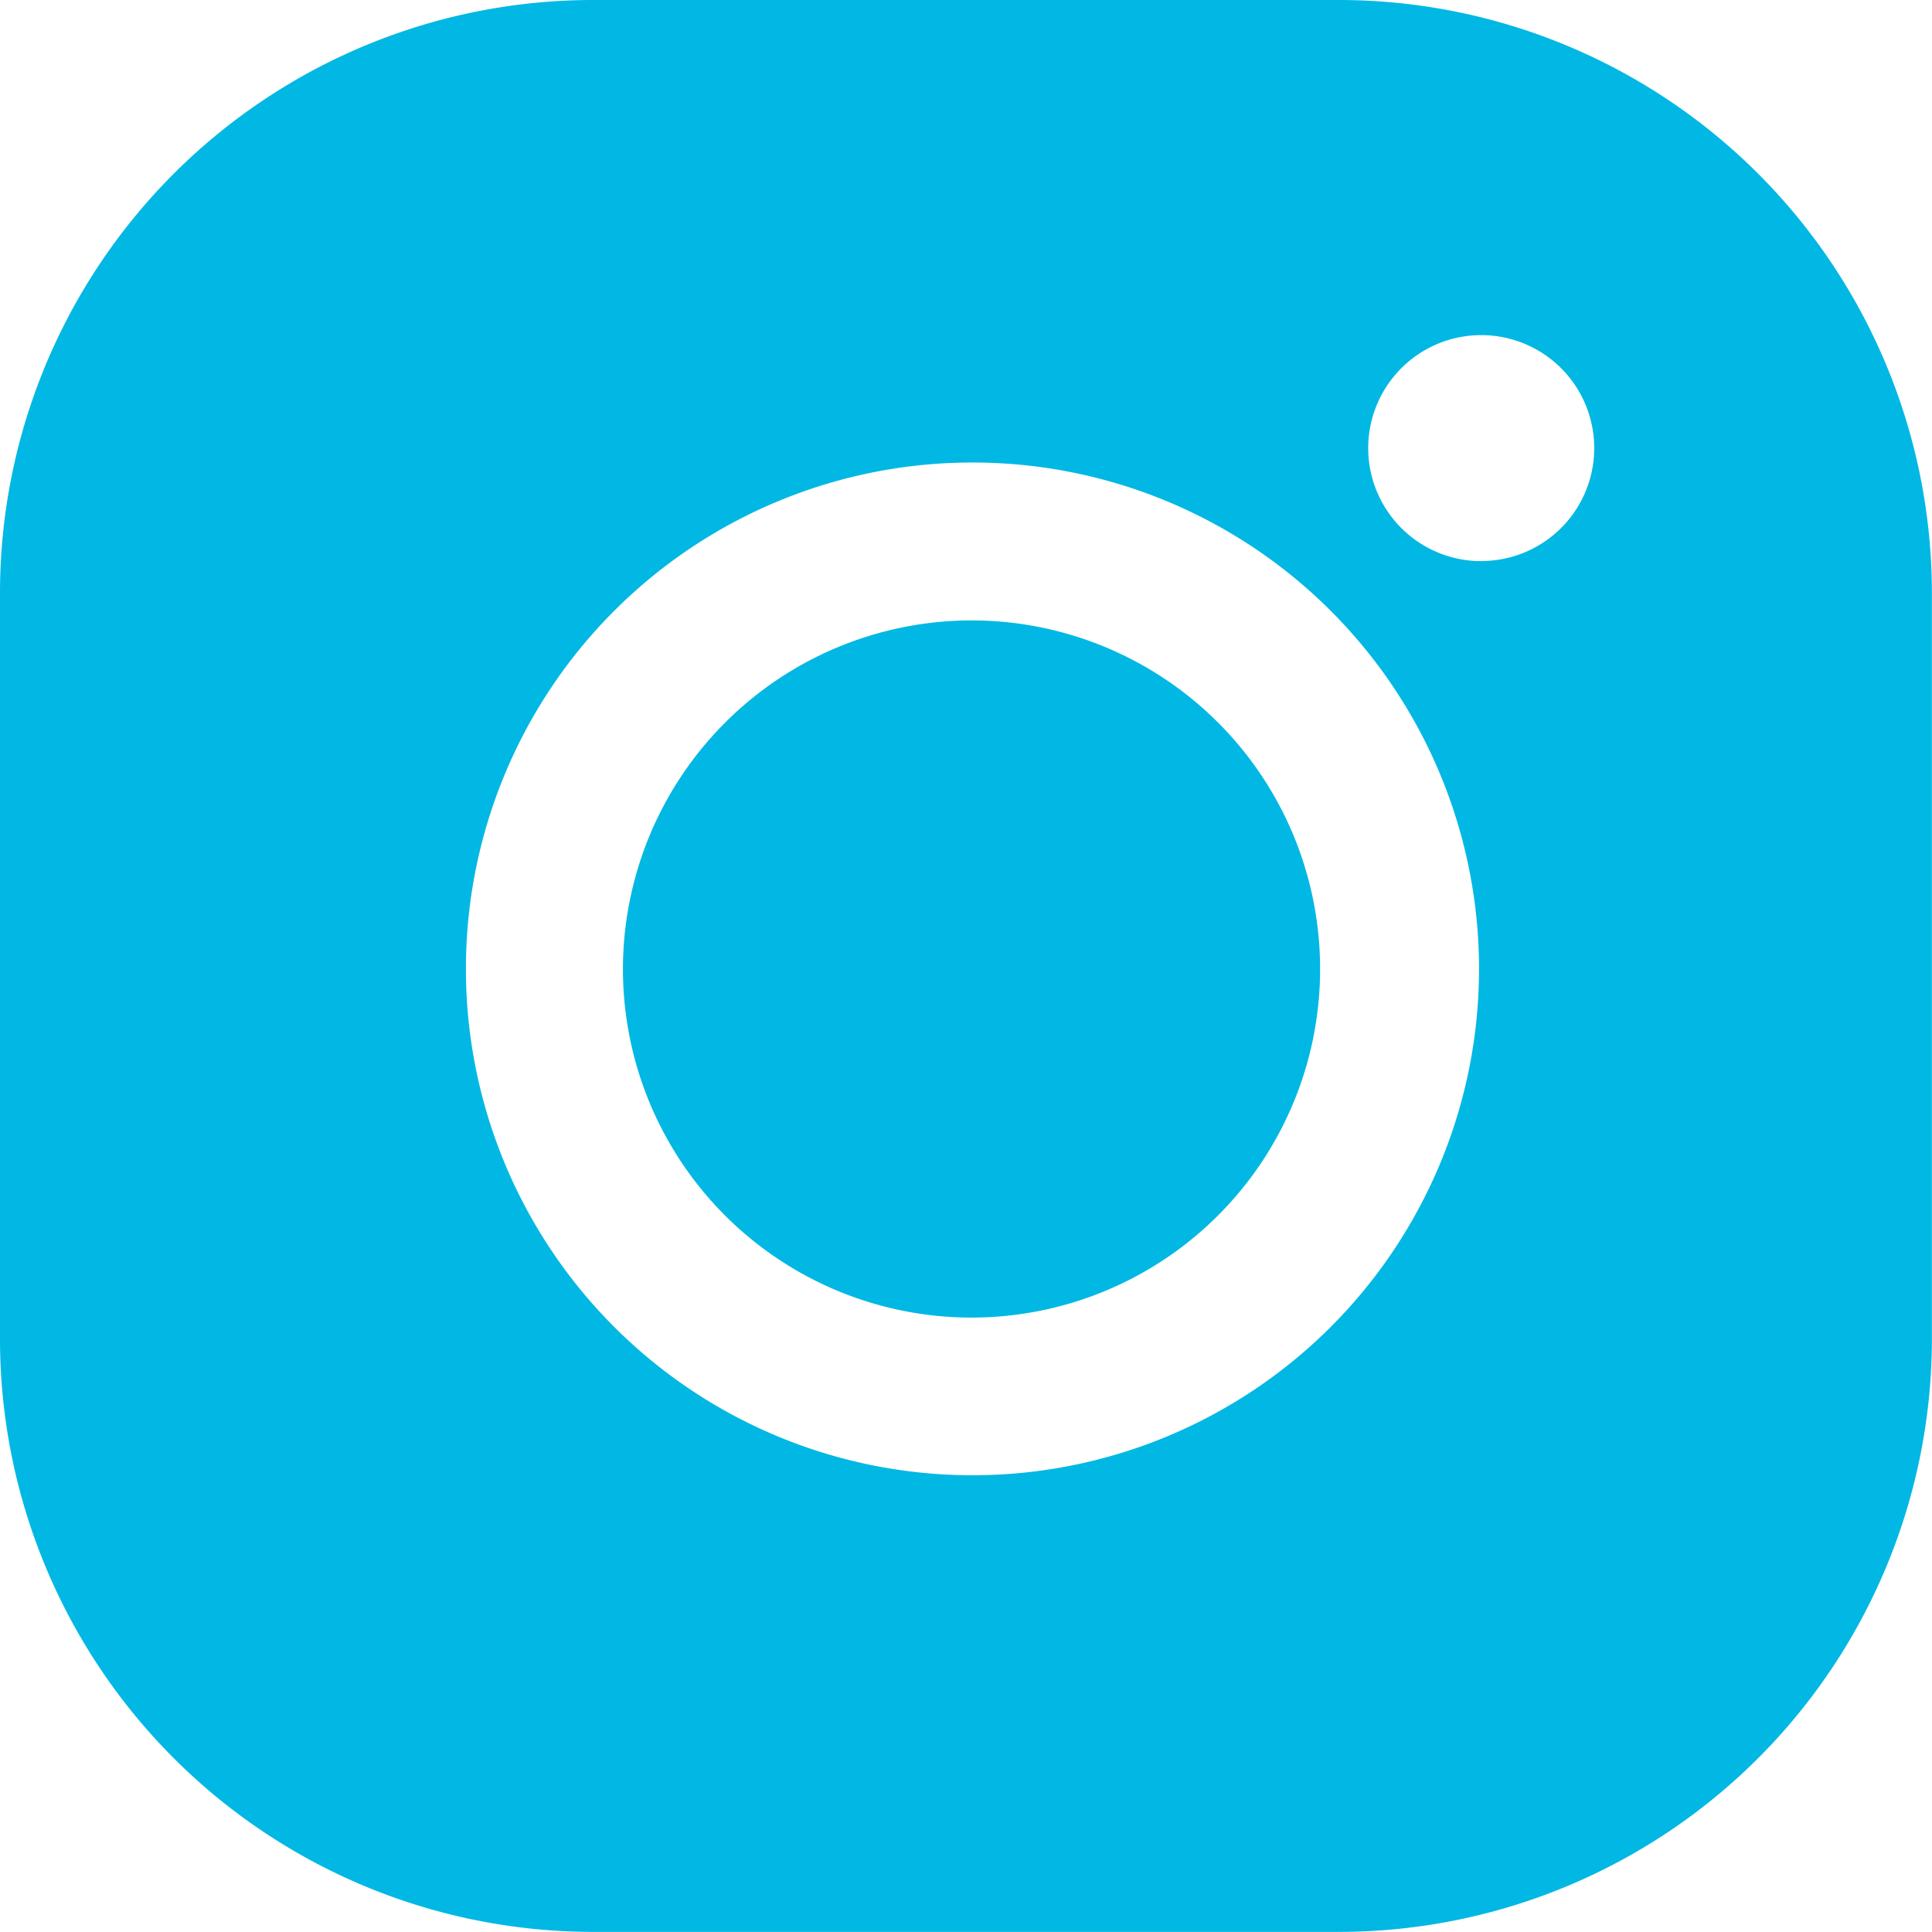
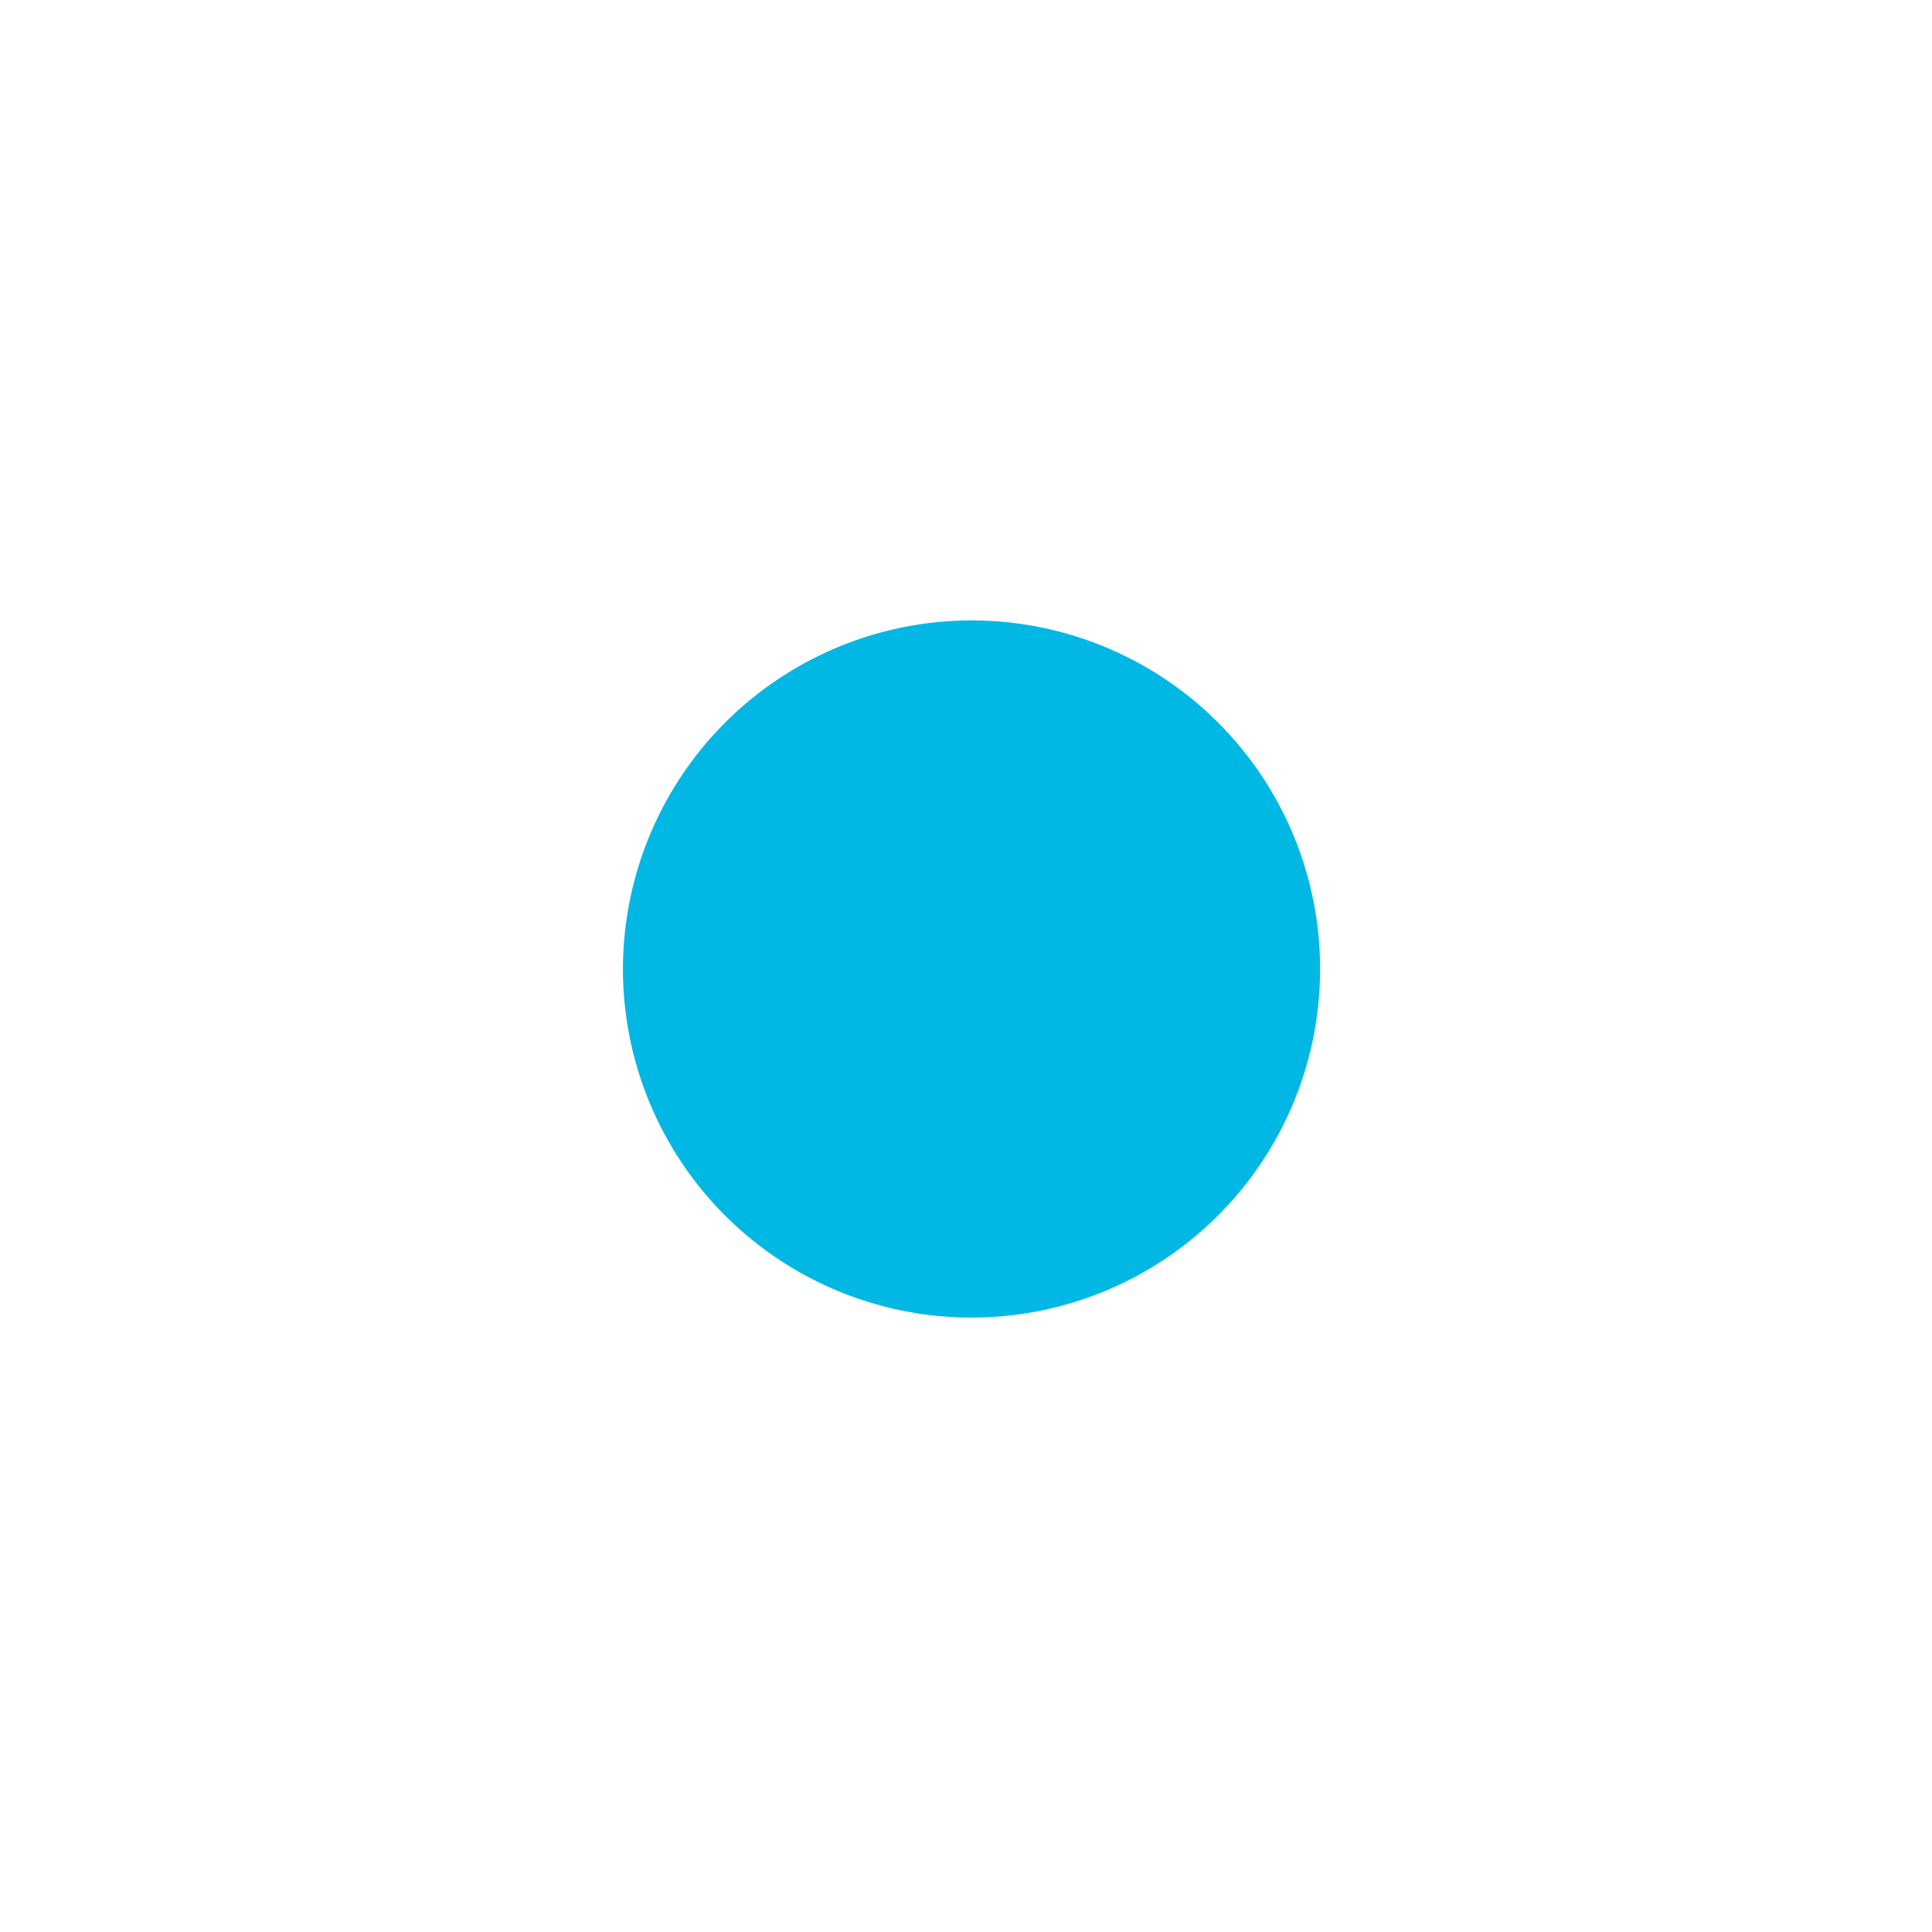
<svg xmlns="http://www.w3.org/2000/svg" width="16.788" height="16.788" viewBox="0 0 16.788 16.788">
  <path d="M49.627,46.47A3.032,3.032,0,0,0,46.6,49.5v0a3.029,3.029,0,1,0,3.027-3.03Z" transform="translate(-41.187 -41.079)" fill="#00b8e3" />
-   <path d="M26.649,15H20.139A5.154,5.154,0,0,0,15,20.139v6.509a5.154,5.154,0,0,0,5.139,5.139h6.509a5.154,5.154,0,0,0,5.139-5.139V20.139A5.154,5.154,0,0,0,26.649,15ZM23.457,27.819a4.4,4.4,0,1,1-.017-8.8h.007a4.4,4.4,0,0,1,.01,8.8Zm4.414-7.943a.982.982,0,1,1,.982-.982A.981.981,0,0,1,27.872,19.875Z" transform="translate(-15 -15)" fill="#00b8e3" />
</svg>